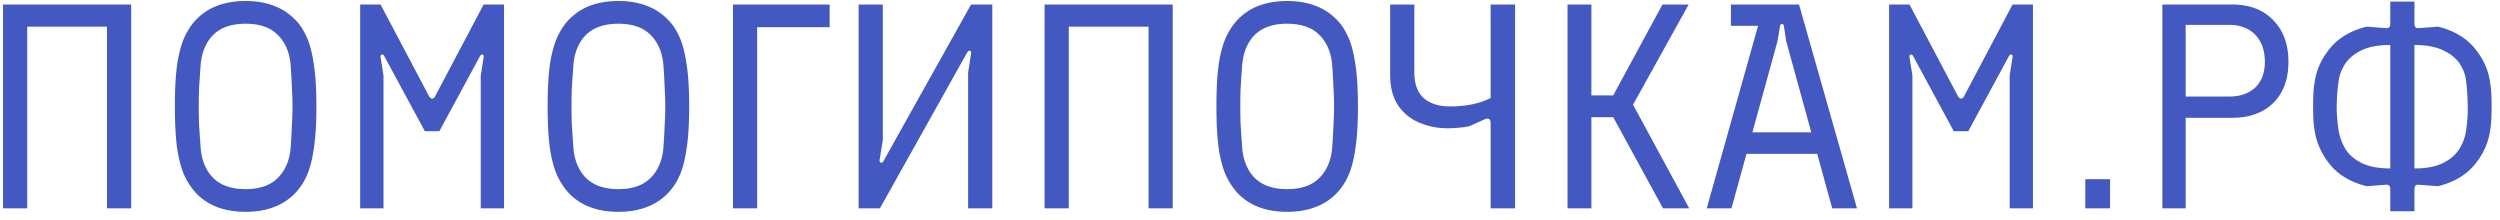
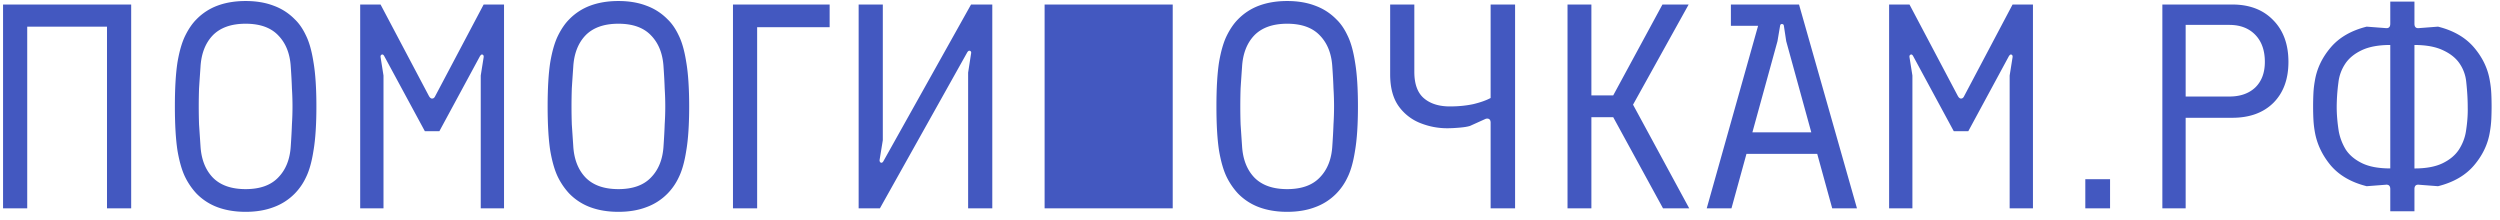
<svg xmlns="http://www.w3.org/2000/svg" width="216" height="19" fill="none">
-   <path fill="#4358C0" d="M.264 18V.39h11.07V18H9.244V2.302H2.352V18H.264Zm20.959.302c-.906 0-1.72-.134-2.44-.403a4.924 4.924 0 0 1-1.812-1.182 5.906 5.906 0 0 1-.956-1.384c-.285-.57-.511-1.341-.679-2.314-.15-.973-.226-2.247-.226-3.824 0-1.576.075-2.851.226-3.824.168-.973.394-1.744.68-2.314.284-.57.603-1.032.955-1.384A4.923 4.923 0 0 1 18.783.491c.72-.269 1.534-.403 2.44-.403.905 0 1.71.134 2.415.403a4.886 4.886 0 0 1 1.836 1.182c.37.352.688.814.956 1.384.285.57.503 1.341.654 2.314.168.973.252 2.248.252 3.824 0 1.577-.084 2.851-.252 3.824-.15.973-.369 1.744-.654 2.314a5.05 5.05 0 0 1-.956 1.384 4.887 4.887 0 0 1-1.836 1.182c-.705.269-1.51.403-2.415.403Zm0-1.962c1.24 0 2.18-.336 2.817-1.007.655-.67 1.015-1.576 1.082-2.717.05-.737.084-1.358.1-1.861a24.25 24.25 0 0 0 0-3.12c-.016-.52-.05-1.14-.1-1.861-.067-1.14-.427-2.046-1.082-2.717-.637-.671-1.576-1.007-2.817-1.007s-2.189.336-2.843 1.007c-.637.67-.99 1.576-1.056 2.717-.05.72-.093 1.341-.126 1.861a46.77 46.77 0 0 0 0 3.12l.125 1.861c.068 1.14.42 2.046 1.057 2.717.654.671 1.602 1.007 2.843 1.007ZM31.12 18V.39h1.76l4.177 7.9c.084.15.176.226.276.226.118 0 .21-.076.277-.227L41.787.39h1.761V18h-2.012V6.528l.251-1.584c.017-.118-.017-.193-.1-.227-.067-.033-.143.017-.227.151l-3.497 6.465h-1.258L33.21 4.868c-.067-.134-.143-.184-.227-.15-.084.033-.117.108-.1.226l.251 1.584V18h-2.012Zm22.31.302c-.906 0-1.72-.134-2.44-.403a4.924 4.924 0 0 1-1.812-1.182 5.906 5.906 0 0 1-.956-1.384c-.285-.57-.511-1.341-.68-2.314-.15-.973-.226-2.247-.226-3.824 0-1.576.076-2.851.227-3.824.168-.973.394-1.744.68-2.314.284-.57.603-1.032.955-1.384A4.923 4.923 0 0 1 50.99.491c.721-.269 1.535-.403 2.44-.403.906 0 1.711.134 2.416.403a4.886 4.886 0 0 1 1.836 1.182c.37.352.688.814.956 1.384.285.57.503 1.341.654 2.314.168.973.252 2.248.252 3.824 0 1.577-.084 2.851-.252 3.824-.15.973-.369 1.744-.654 2.314a5.052 5.052 0 0 1-.956 1.384 4.887 4.887 0 0 1-1.836 1.182c-.705.269-1.51.403-2.415.403Zm0-1.962c1.24 0 2.18-.336 2.817-1.007.654-.67 1.015-1.576 1.082-2.717.05-.737.084-1.358.1-1.861a24.178 24.178 0 0 0 0-3.12c-.016-.52-.05-1.14-.1-1.861-.067-1.14-.428-2.046-1.082-2.717-.637-.671-1.576-1.007-2.817-1.007s-2.19.336-2.843 1.007c-.638.67-.99 1.576-1.057 2.717-.05.72-.092 1.341-.125 1.861a46.77 46.77 0 0 0 0 3.12l.125 1.861c.067 1.14.42 2.046 1.057 2.717.654.671 1.602 1.007 2.843 1.007ZM63.329 18V.39h8.352v1.962h-6.264V18h-2.089Zm10.858 0V.39h2.088v11.723L76 13.8c-.017.117.016.201.1.251.084.034.16-.008.227-.125L83.898.39h1.836V18h-2.088V6.277l.252-1.635c.033-.135 0-.218-.1-.252-.085-.033-.169.025-.252.176L76.024 18h-1.837Zm16.067 0V.39h11.069V18h-2.088V2.302h-6.893V18h-2.088Zm20.959.302c-.906 0-1.719-.134-2.44-.403a4.929 4.929 0 0 1-1.812-1.182 5.94 5.94 0 0 1-.956-1.384c-.285-.57-.511-1.341-.679-2.314-.151-.973-.226-2.247-.226-3.824 0-1.576.075-2.851.226-3.824.168-.973.394-1.744.679-2.314.286-.57.604-1.032.956-1.384a4.928 4.928 0 0 1 1.812-1.182c.721-.269 1.534-.403 2.44-.403.906 0 1.711.134 2.415.403a4.884 4.884 0 0 1 1.836 1.182c.369.352.688.814.956 1.384.286.57.504 1.341.655 2.314.167.973.251 2.248.251 3.824 0 1.577-.084 2.851-.251 3.824-.151.973-.369 1.744-.655 2.314a5.043 5.043 0 0 1-.956 1.384 4.885 4.885 0 0 1-1.836 1.182c-.704.269-1.509.403-2.415.403Zm0-1.962c1.241 0 2.18-.336 2.818-1.007.654-.67 1.014-1.576 1.081-2.717.051-.737.084-1.358.101-1.861a24.617 24.617 0 0 0 0-3.12c-.017-.52-.05-1.14-.101-1.861-.067-1.14-.427-2.046-1.081-2.717-.638-.671-1.577-1.007-2.818-1.007s-2.189.336-2.843 1.007c-.637.67-.989 1.576-1.056 2.717-.051.72-.093 1.341-.126 1.861a47.722 47.722 0 0 0 0 3.12c.033.503.075 1.123.126 1.861.067 1.14.419 2.046 1.056 2.717.654.671 1.602 1.007 2.843 1.007ZM128.79 18v-7.396c0-.168-.051-.277-.151-.327-.101-.05-.218-.042-.353.025l-1.283.579c-.218.067-.528.117-.93.15-.403.034-.747.05-1.032.05-.805 0-1.585-.15-2.339-.452a4.173 4.173 0 0 1-1.862-1.46c-.486-.687-.73-1.6-.73-2.741V.39h2.088v5.811c0 1.057.277 1.82.831 2.29.553.47 1.299.704 2.239.704.738 0 1.417-.067 2.037-.201.621-.151 1.116-.327 1.485-.528V.39h2.113V18h-2.113Zm6.644 0V.39h2.062v7.85h1.887l4.252-7.85h2.264l-4.805 8.654L145.949 18h-2.264l-4.302-7.874h-1.887V18h-2.062Zm12.027 0L152.417.39h3.019L160.442 18h-2.139l-3.974-14.44-.202-1.333c-.016-.101-.075-.151-.176-.151-.084 0-.134.05-.151.15l-.226 1.334L149.599 18h-2.138Zm2.717-4.704.553-1.862h6.44l.554 1.862h-7.547Zm-.629-11.07V.39h3.547v1.837h-3.547ZM163.219 18V.39h1.761l4.176 7.9c.084.15.176.226.277.226.117 0 .21-.076.277-.227L173.886.39h1.761V18h-2.013V6.528l.252-1.584c.017-.118-.017-.193-.101-.227-.067-.033-.142.017-.226.151l-3.497 6.465h-1.258l-3.497-6.465c-.067-.134-.142-.184-.226-.15-.084.033-.118.108-.101.226l.252 1.584V18h-2.013Zm16.952 0v-2.516h2.138V18h-2.138Zm6.657 0V.39h6.038c1.493 0 2.675.453 3.547 1.359.872.888 1.308 2.088 1.308 3.597 0 1.493-.436 2.675-1.308 3.547-.872.856-2.054 1.283-3.547 1.283h-4.025V18h-2.013Zm2.013-9.66h3.774c.939 0 1.685-.26 2.239-.78.553-.537.83-1.275.83-2.214 0-.99-.277-1.77-.83-2.34-.554-.57-1.3-.855-2.239-.855h-3.774V8.34Zm17.679 9.912V16.34c0-.285-.135-.411-.403-.378l-1.635.126c-1.342-.335-2.382-.94-3.12-1.811-.721-.872-1.174-1.828-1.358-2.868a9.02 9.02 0 0 1-.126-1.107 24.048 24.048 0 0 1 0-2.214c.017-.369.059-.738.126-1.107.168-1.04.621-1.996 1.358-2.868.738-.872 1.778-1.476 3.12-1.81l1.635.125c.268.033.403-.092.403-.378V.14h2.088V2.05c0 .286.134.411.402.378l1.635-.126c1.342.335 2.382.94 3.12 1.811.738.872 1.191 1.828 1.358 2.868.067.37.109.738.126 1.107a24.046 24.046 0 0 1 0 2.214 9.02 9.02 0 0 1-.126 1.107c-.167 1.04-.62 1.996-1.358 2.868-.738.872-1.778 1.476-3.12 1.811l-1.635-.126c-.268-.033-.402.093-.402.378v1.912h-2.088Zm0-3.698V3.886c-1.007 0-1.828.15-2.466.453-.637.302-1.115.696-1.434 1.182a3.636 3.636 0 0 0-.578 1.585 16.55 16.55 0 0 0-.151 2.138c0 .638.058 1.334.176 2.088.101.554.302 1.082.604 1.585.318.487.788.88 1.408 1.183.621.302 1.434.452 2.441.452Zm2.088 0c1.006 0 1.819-.151 2.44-.453.62-.302 1.09-.696 1.409-1.183.318-.503.52-1.031.603-1.585.118-.754.168-1.45.151-2.088 0-.654-.042-1.366-.125-2.138a3.4 3.4 0 0 0-.554-1.585c-.318-.486-.805-.88-1.459-1.182-.637-.302-1.459-.453-2.465-.453v10.666Z" />
+   <path fill="#4358C0" d="M.264 18V.39h11.07V18H9.244V2.302H2.352V18H.264Zm20.959.302c-.906 0-1.72-.134-2.44-.403a4.924 4.924 0 0 1-1.812-1.182 5.906 5.906 0 0 1-.956-1.384c-.285-.57-.511-1.341-.679-2.314-.15-.973-.226-2.247-.226-3.824 0-1.576.075-2.851.226-3.824.168-.973.394-1.744.68-2.314.284-.57.603-1.032.955-1.384A4.923 4.923 0 0 1 18.783.491c.72-.269 1.534-.403 2.44-.403.905 0 1.71.134 2.415.403a4.886 4.886 0 0 1 1.836 1.182c.37.352.688.814.956 1.384.285.57.503 1.341.654 2.314.168.973.252 2.248.252 3.824 0 1.577-.084 2.851-.252 3.824-.15.973-.369 1.744-.654 2.314a5.05 5.05 0 0 1-.956 1.384 4.887 4.887 0 0 1-1.836 1.182c-.705.269-1.51.403-2.415.403Zm0-1.962c1.24 0 2.18-.336 2.817-1.007.655-.67 1.015-1.576 1.082-2.717.05-.737.084-1.358.1-1.861a24.25 24.25 0 0 0 0-3.12c-.016-.52-.05-1.14-.1-1.861-.067-1.14-.427-2.046-1.082-2.717-.637-.671-1.576-1.007-2.817-1.007s-2.189.336-2.843 1.007c-.637.67-.99 1.576-1.056 2.717-.05.72-.093 1.341-.126 1.861a46.77 46.77 0 0 0 0 3.12l.125 1.861c.068 1.14.42 2.046 1.057 2.717.654.671 1.602 1.007 2.843 1.007ZM31.12 18V.39h1.76l4.177 7.9c.084.15.176.226.276.226.118 0 .21-.076.277-.227L41.787.39h1.761V18h-2.012V6.528l.251-1.584c.017-.118-.017-.193-.1-.227-.067-.033-.143.017-.227.151l-3.497 6.465h-1.258L33.21 4.868c-.067-.134-.143-.184-.227-.15-.084.033-.117.108-.1.226l.251 1.584V18h-2.012Zm22.31.302c-.906 0-1.72-.134-2.44-.403a4.924 4.924 0 0 1-1.812-1.182 5.906 5.906 0 0 1-.956-1.384c-.285-.57-.511-1.341-.68-2.314-.15-.973-.226-2.247-.226-3.824 0-1.576.076-2.851.227-3.824.168-.973.394-1.744.68-2.314.284-.57.603-1.032.955-1.384A4.923 4.923 0 0 1 50.99.491c.721-.269 1.535-.403 2.44-.403.906 0 1.711.134 2.416.403a4.886 4.886 0 0 1 1.836 1.182c.37.352.688.814.956 1.384.285.57.503 1.341.654 2.314.168.973.252 2.248.252 3.824 0 1.577-.084 2.851-.252 3.824-.15.973-.369 1.744-.654 2.314a5.052 5.052 0 0 1-.956 1.384 4.887 4.887 0 0 1-1.836 1.182c-.705.269-1.51.403-2.415.403Zm0-1.962c1.24 0 2.18-.336 2.817-1.007.654-.67 1.015-1.576 1.082-2.717.05-.737.084-1.358.1-1.861a24.178 24.178 0 0 0 0-3.12c-.016-.52-.05-1.14-.1-1.861-.067-1.14-.428-2.046-1.082-2.717-.637-.671-1.576-1.007-2.817-1.007s-2.19.336-2.843 1.007c-.638.67-.99 1.576-1.057 2.717-.05.72-.092 1.341-.125 1.861a46.77 46.77 0 0 0 0 3.12l.125 1.861c.067 1.14.42 2.046 1.057 2.717.654.671 1.602 1.007 2.843 1.007ZM63.329 18V.39h8.352v1.962h-6.264V18h-2.089Zm10.858 0V.39h2.088v11.723L76 13.8c-.017.117.016.201.1.251.084.034.16-.008.227-.125L83.898.39h1.836V18h-2.088V6.277l.252-1.635c.033-.135 0-.218-.1-.252-.085-.033-.169.025-.252.176L76.024 18h-1.837Zm16.067 0V.39h11.069V18h-2.088V2.302V18h-2.088Zm20.959.302c-.906 0-1.719-.134-2.44-.403a4.929 4.929 0 0 1-1.812-1.182 5.94 5.94 0 0 1-.956-1.384c-.285-.57-.511-1.341-.679-2.314-.151-.973-.226-2.247-.226-3.824 0-1.576.075-2.851.226-3.824.168-.973.394-1.744.679-2.314.286-.57.604-1.032.956-1.384a4.928 4.928 0 0 1 1.812-1.182c.721-.269 1.534-.403 2.44-.403.906 0 1.711.134 2.415.403a4.884 4.884 0 0 1 1.836 1.182c.369.352.688.814.956 1.384.286.57.504 1.341.655 2.314.167.973.251 2.248.251 3.824 0 1.577-.084 2.851-.251 3.824-.151.973-.369 1.744-.655 2.314a5.043 5.043 0 0 1-.956 1.384 4.885 4.885 0 0 1-1.836 1.182c-.704.269-1.509.403-2.415.403Zm0-1.962c1.241 0 2.18-.336 2.818-1.007.654-.67 1.014-1.576 1.081-2.717.051-.737.084-1.358.101-1.861a24.617 24.617 0 0 0 0-3.12c-.017-.52-.05-1.14-.101-1.861-.067-1.14-.427-2.046-1.081-2.717-.638-.671-1.577-1.007-2.818-1.007s-2.189.336-2.843 1.007c-.637.67-.989 1.576-1.056 2.717-.051.72-.093 1.341-.126 1.861a47.722 47.722 0 0 0 0 3.12c.033.503.075 1.123.126 1.861.067 1.14.419 2.046 1.056 2.717.654.671 1.602 1.007 2.843 1.007ZM128.79 18v-7.396c0-.168-.051-.277-.151-.327-.101-.05-.218-.042-.353.025l-1.283.579c-.218.067-.528.117-.93.15-.403.034-.747.05-1.032.05-.805 0-1.585-.15-2.339-.452a4.173 4.173 0 0 1-1.862-1.46c-.486-.687-.73-1.6-.73-2.741V.39h2.088v5.811c0 1.057.277 1.82.831 2.29.553.47 1.299.704 2.239.704.738 0 1.417-.067 2.037-.201.621-.151 1.116-.327 1.485-.528V.39h2.113V18h-2.113Zm6.644 0V.39h2.062v7.85h1.887l4.252-7.85h2.264l-4.805 8.654L145.949 18h-2.264l-4.302-7.874h-1.887V18h-2.062Zm12.027 0L152.417.39h3.019L160.442 18h-2.139l-3.974-14.44-.202-1.333c-.016-.101-.075-.151-.176-.151-.084 0-.134.05-.151.15l-.226 1.334L149.599 18h-2.138Zm2.717-4.704.553-1.862h6.44l.554 1.862h-7.547Zm-.629-11.07V.39h3.547v1.837h-3.547ZM163.219 18V.39h1.761l4.176 7.9c.084.15.176.226.277.226.117 0 .21-.076.277-.227L173.886.39h1.761V18h-2.013V6.528l.252-1.584c.017-.118-.017-.193-.101-.227-.067-.033-.142.017-.226.151l-3.497 6.465h-1.258l-3.497-6.465c-.067-.134-.142-.184-.226-.15-.084.033-.118.108-.101.226l.252 1.584V18h-2.013Zm16.952 0v-2.516h2.138V18h-2.138Zm6.657 0V.39h6.038c1.493 0 2.675.453 3.547 1.359.872.888 1.308 2.088 1.308 3.597 0 1.493-.436 2.675-1.308 3.547-.872.856-2.054 1.283-3.547 1.283h-4.025V18h-2.013Zm2.013-9.66h3.774c.939 0 1.685-.26 2.239-.78.553-.537.83-1.275.83-2.214 0-.99-.277-1.77-.83-2.34-.554-.57-1.3-.855-2.239-.855h-3.774V8.34Zm17.679 9.912V16.34c0-.285-.135-.411-.403-.378l-1.635.126c-1.342-.335-2.382-.94-3.12-1.811-.721-.872-1.174-1.828-1.358-2.868a9.02 9.02 0 0 1-.126-1.107 24.048 24.048 0 0 1 0-2.214c.017-.369.059-.738.126-1.107.168-1.04.621-1.996 1.358-2.868.738-.872 1.778-1.476 3.12-1.81l1.635.125c.268.033.403-.092.403-.378V.14h2.088V2.05c0 .286.134.411.402.378l1.635-.126c1.342.335 2.382.94 3.12 1.811.738.872 1.191 1.828 1.358 2.868.067.37.109.738.126 1.107a24.046 24.046 0 0 1 0 2.214 9.02 9.02 0 0 1-.126 1.107c-.167 1.04-.62 1.996-1.358 2.868-.738.872-1.778 1.476-3.12 1.811l-1.635-.126c-.268-.033-.402.093-.402.378v1.912h-2.088Zm0-3.698V3.886c-1.007 0-1.828.15-2.466.453-.637.302-1.115.696-1.434 1.182a3.636 3.636 0 0 0-.578 1.585 16.55 16.55 0 0 0-.151 2.138c0 .638.058 1.334.176 2.088.101.554.302 1.082.604 1.585.318.487.788.88 1.408 1.183.621.302 1.434.452 2.441.452Zm2.088 0c1.006 0 1.819-.151 2.44-.453.62-.302 1.09-.696 1.409-1.183.318-.503.52-1.031.603-1.585.118-.754.168-1.45.151-2.088 0-.654-.042-1.366-.125-2.138a3.4 3.4 0 0 0-.554-1.585c-.318-.486-.805-.88-1.459-1.182-.637-.302-1.459-.453-2.465-.453v10.666Z" />
</svg>